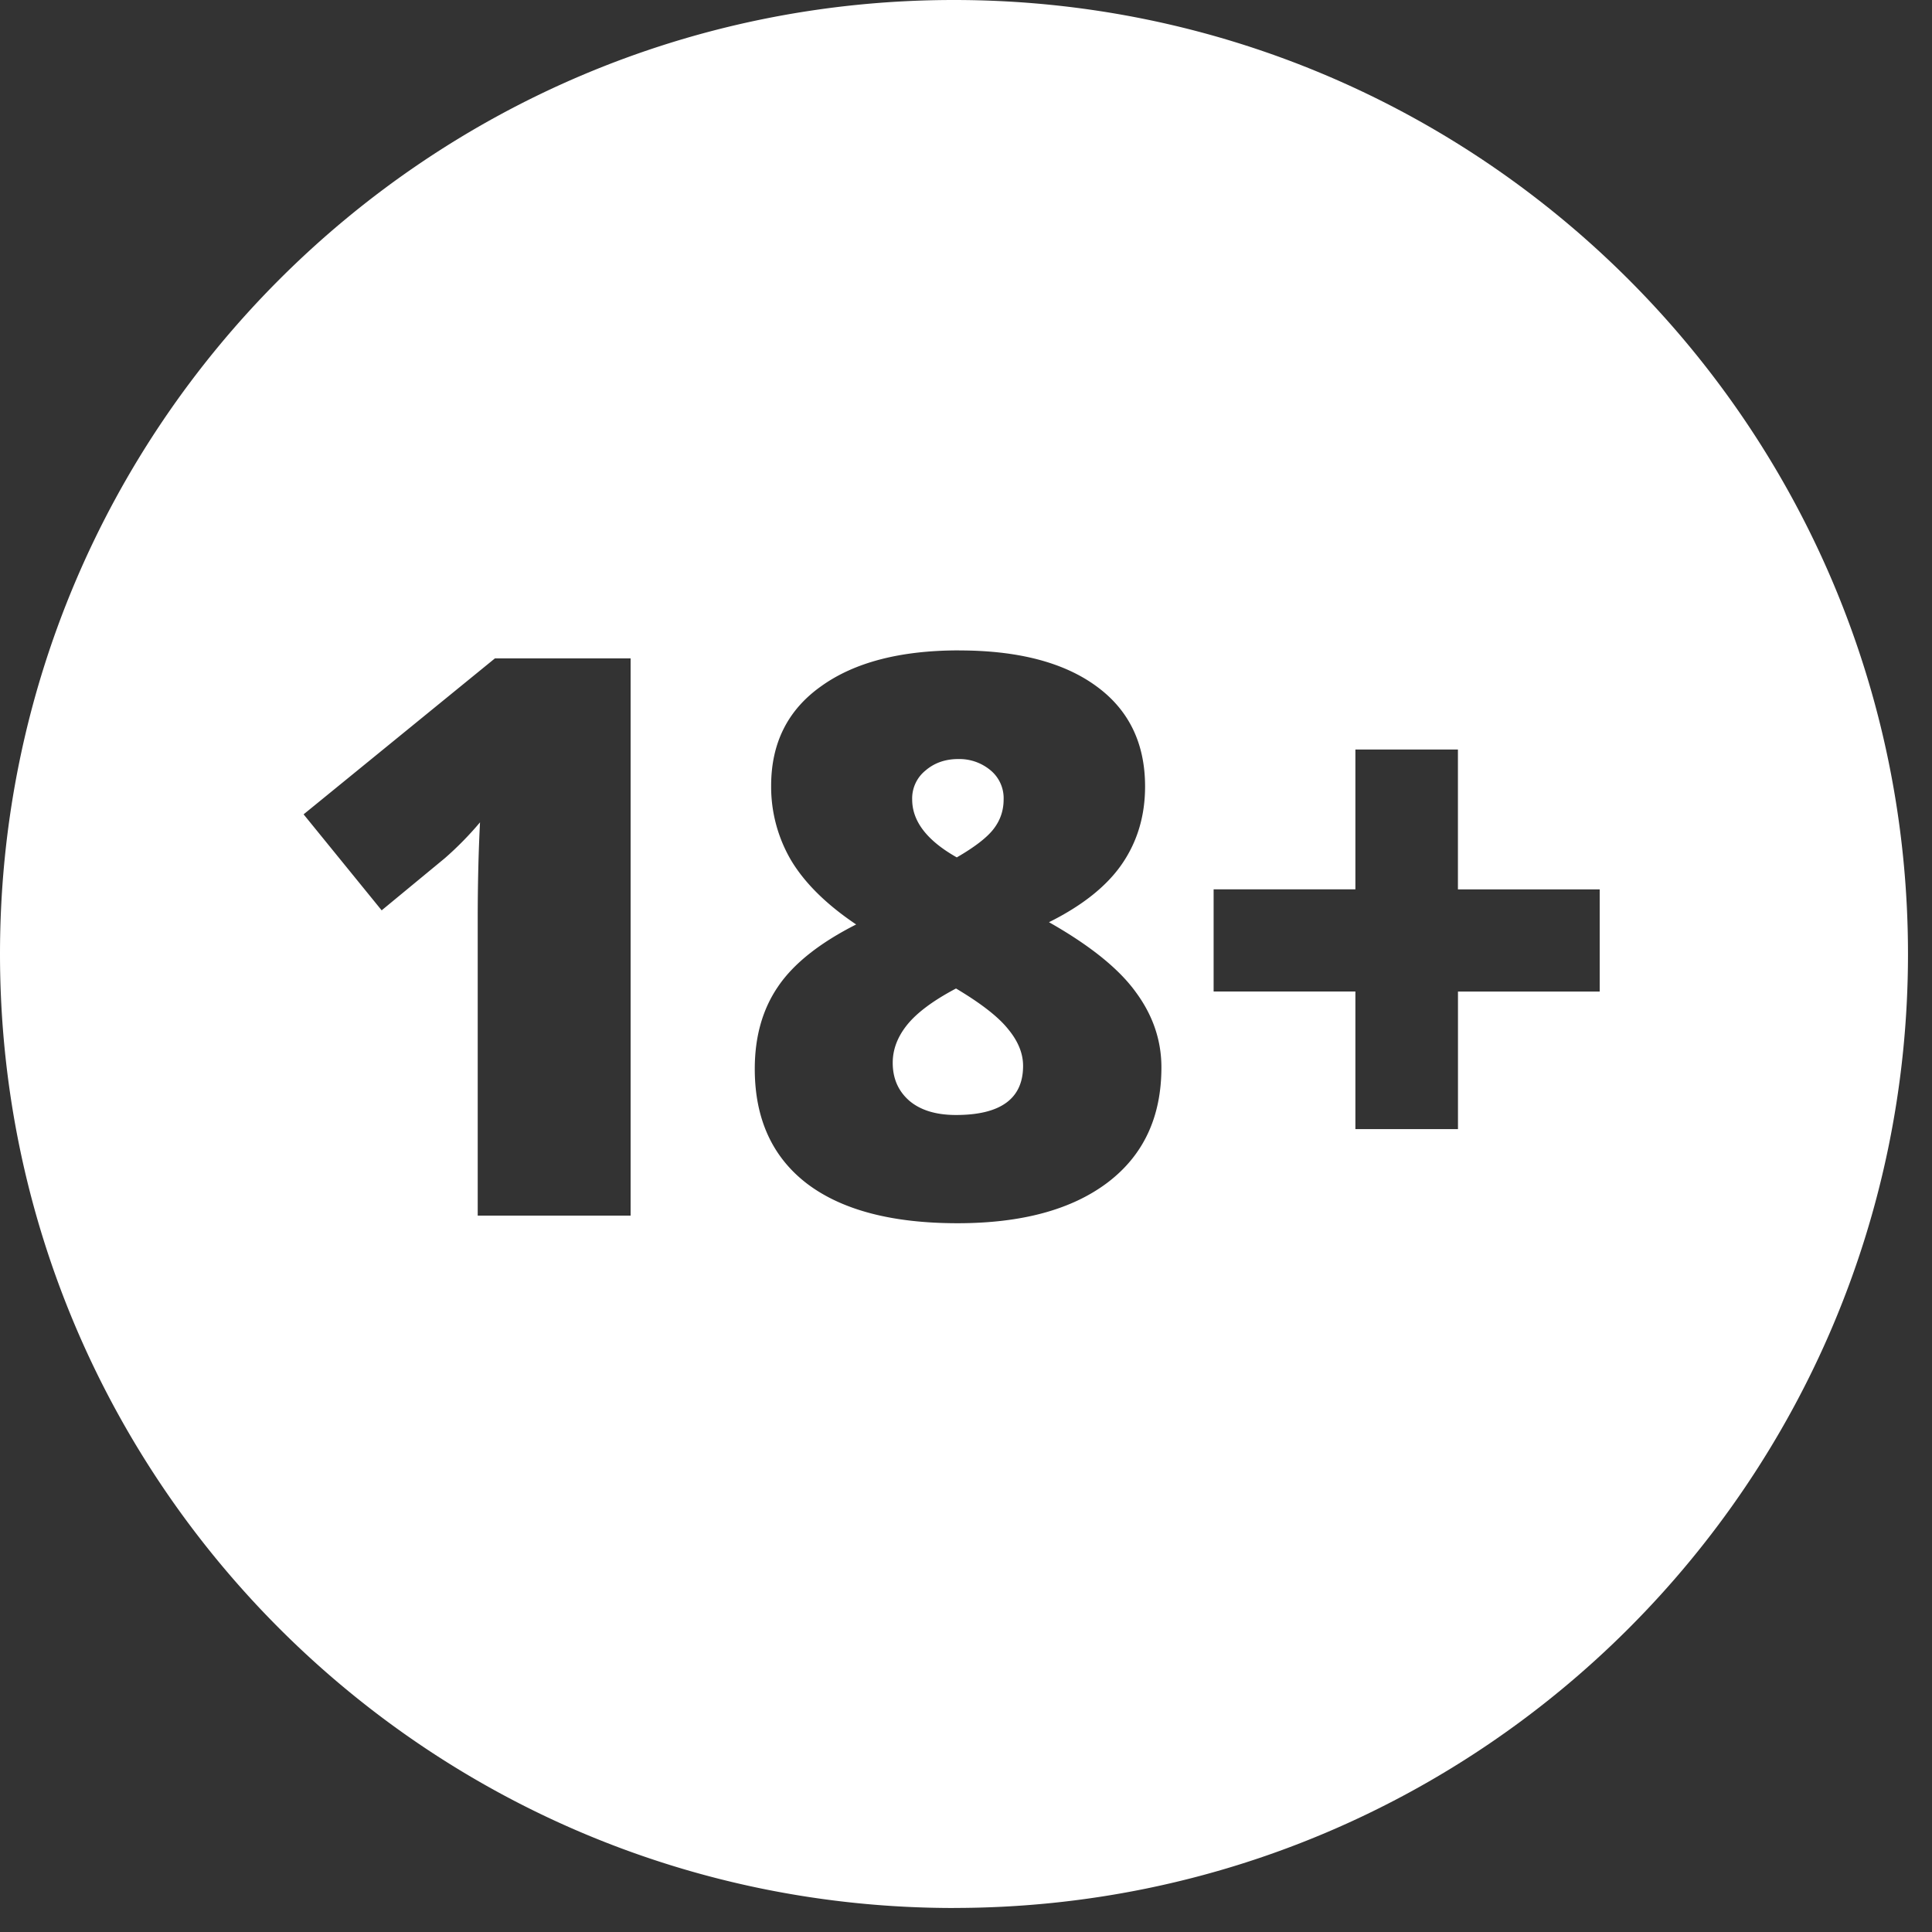
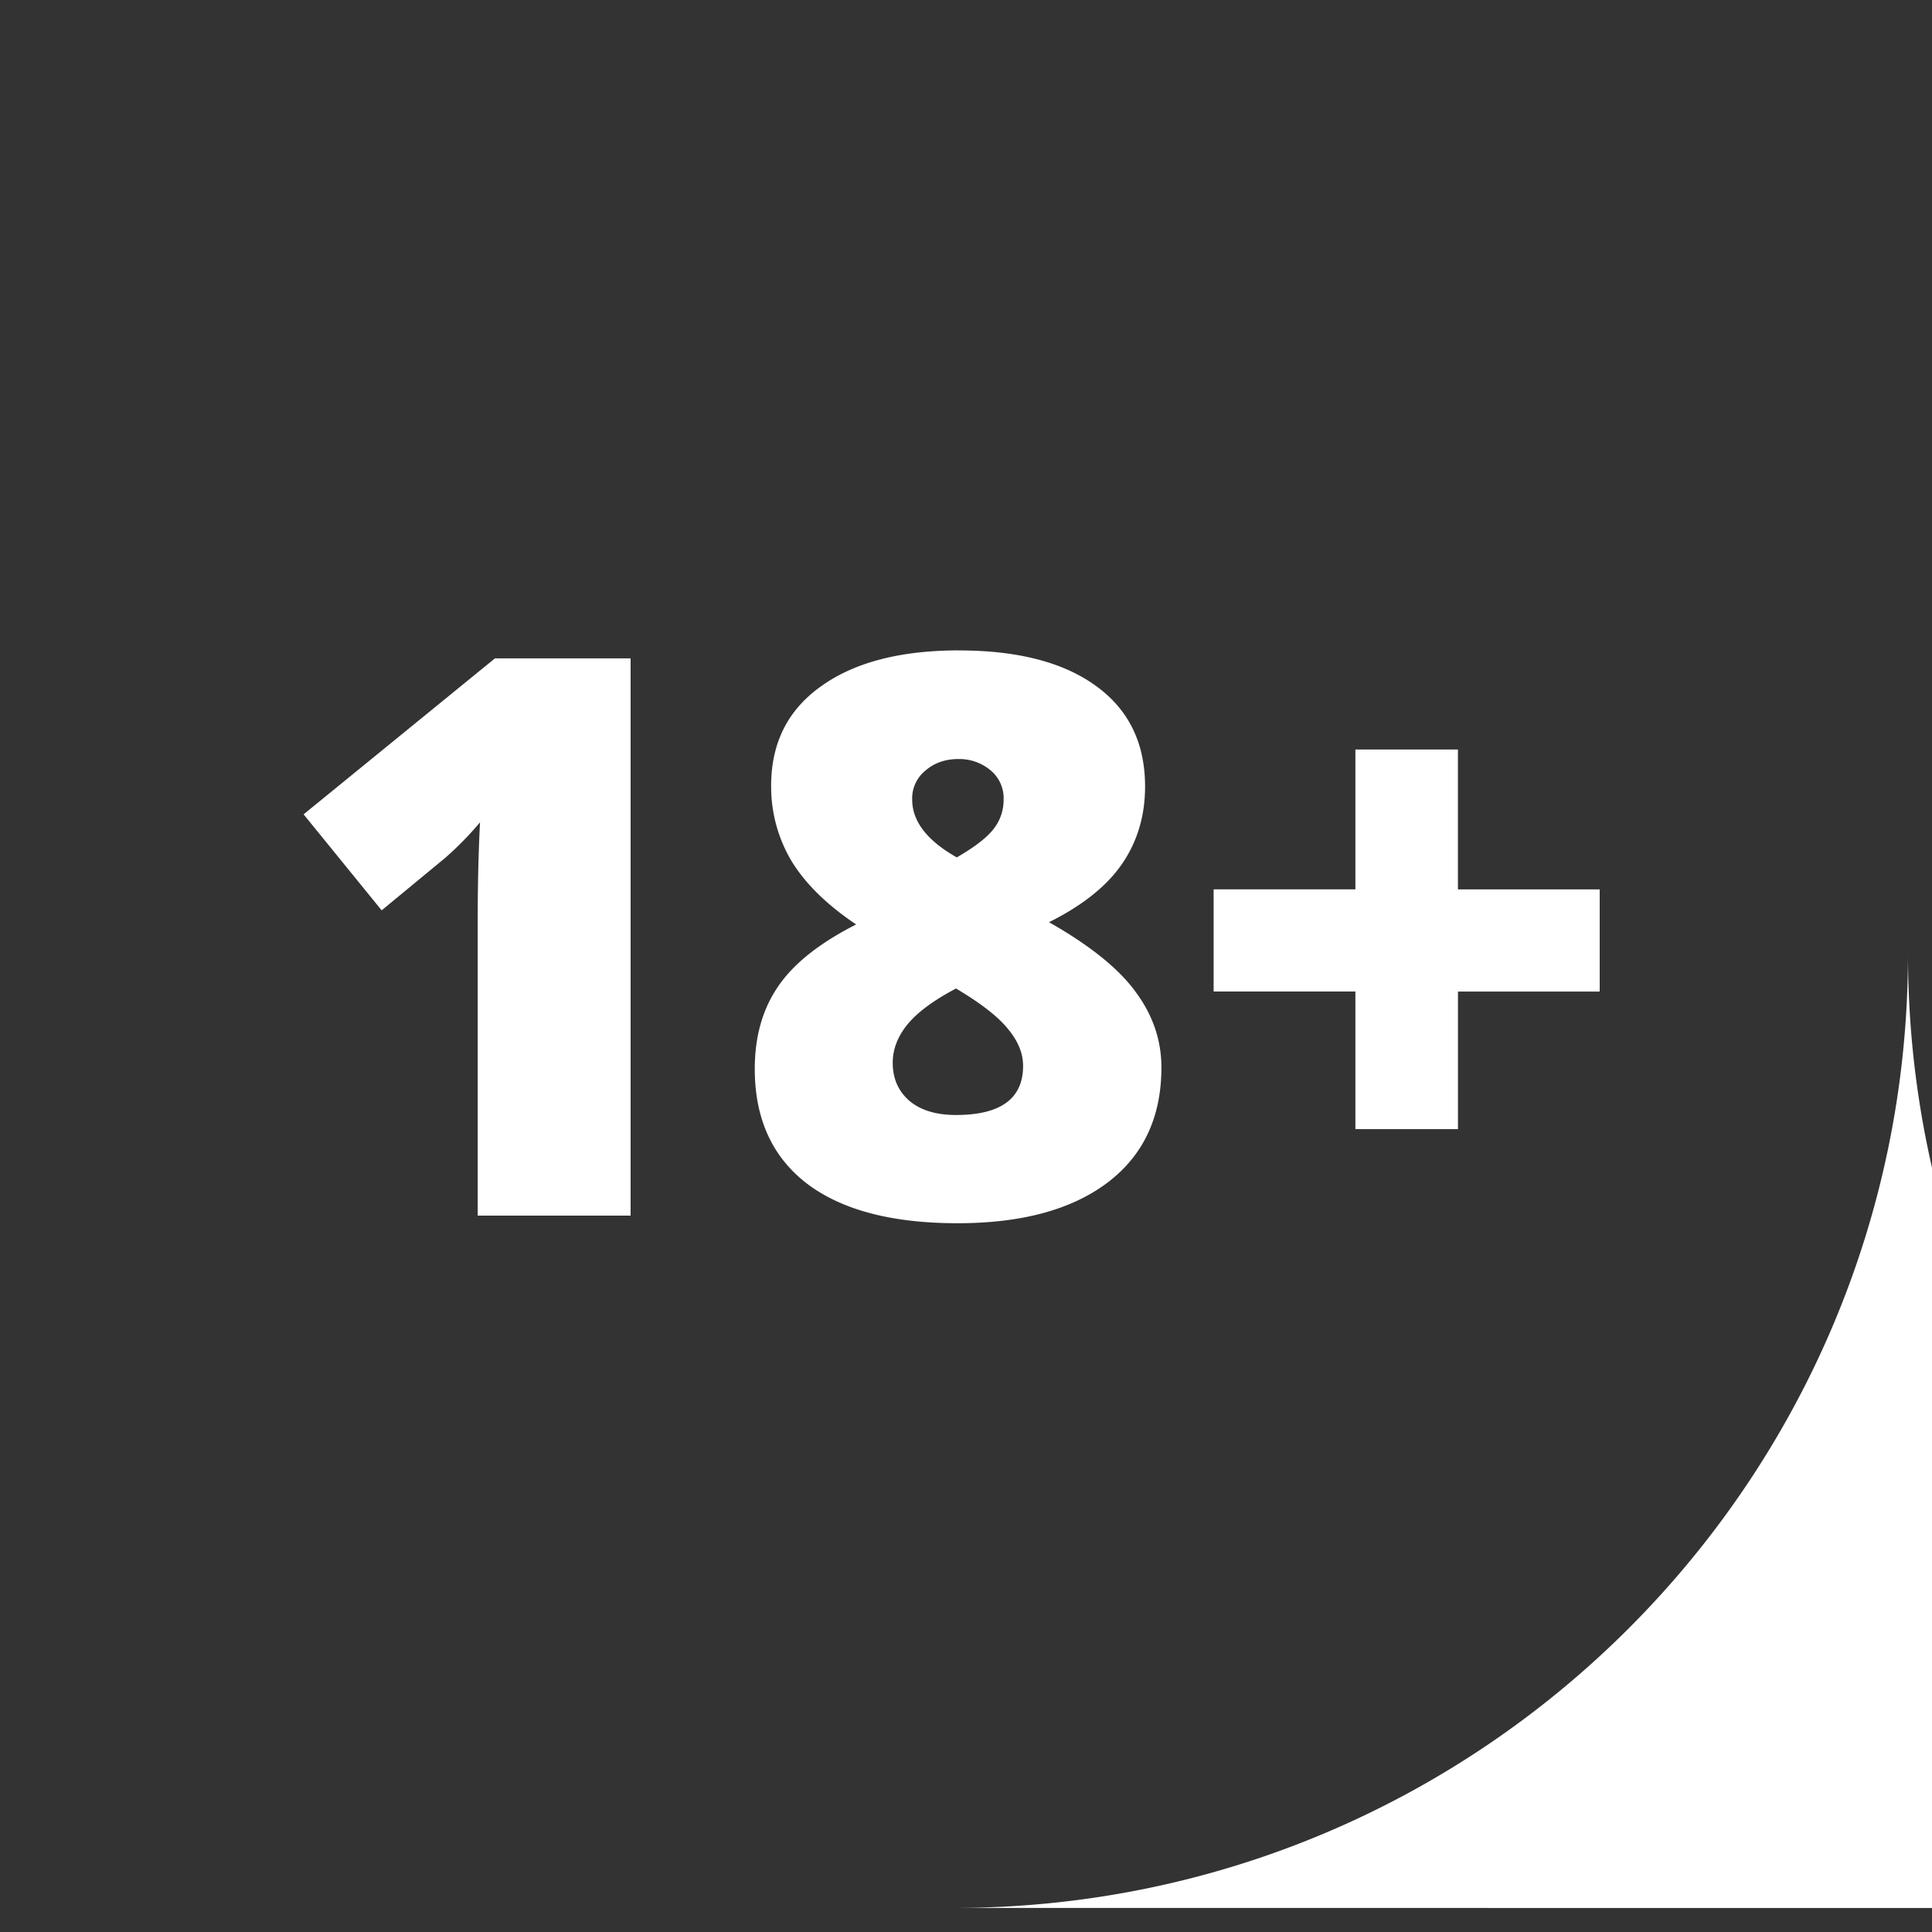
<svg xmlns="http://www.w3.org/2000/svg" width="42" height="42" fill="none" viewBox="0 0 42 42">
  <rect x="0" y="0" width="42" height="42" fill="#333333" stroke="none" />
-   <path fill="#fff" fill-rule="evenodd" d="M20.738 41.477c11.454 0 20.74-9.285 20.74-20.738C41.477 9.284 32.191 0 20.737 0 9.285 0 0 9.285 0 20.738c0 11.454 9.285 20.74 20.738 20.74Zm.111-27.337c1.276 0 2.267.257 2.974.77.713.514 1.07 1.243 1.07 2.188 0 .64-.17 1.204-.506 1.69-.332.48-.86.9-1.583 1.26.895.507 1.525 1.016 1.89 1.524.37.502.554 1.046.554 1.632 0 1.077-.389 1.91-1.168 2.502-.779.59-1.867.886-3.264.886-1.425 0-2.516-.287-3.273-.861-.756-.58-1.135-1.412-1.135-2.494 0-.701.169-1.298.506-1.79.336-.497.903-.947 1.698-1.35-.64-.43-1.11-.892-1.408-1.384a3.158 3.158 0 0 1-.44-1.632c0-.928.362-1.649 1.086-2.162.723-.52 1.723-.78 2.999-.78Zm-1.442 8.964c0 .343.122.619.365.829.243.204.58.306 1.01.306.973 0 1.459-.356 1.459-1.068 0-.271-.108-.536-.323-.796-.21-.265-.588-.56-1.135-.886-.492.26-.845.522-1.06.787-.21.26-.316.536-.316.828Zm1.425-6.603c-.281 0-.519.083-.712.249a.778.778 0 0 0-.29.63c0 .474.323.894.97 1.259.392-.227.66-.434.803-.622.144-.188.215-.4.215-.638a.787.787 0 0 0-.29-.638 1.056 1.056 0 0 0-.696-.24Zm-7.125 9.926h-3.322v-6.413c0-.779.017-1.491.05-2.137a7.109 7.109 0 0 1-.763.778L8.297 19.79 6.6 17.703l4.159-3.39h2.95v12.114Zm12.676-4.872h3.082v2.991h2.23v-2.99h3.081v-2.221h-3.082v-3.041h-2.229v3.04h-3.082v2.221Z" clip-rule="evenodd" />
+   <path fill="#fff" fill-rule="evenodd" d="M20.738 41.477c11.454 0 20.74-9.285 20.74-20.738c0 11.454 9.285 20.74 20.738 20.74Zm.111-27.337c1.276 0 2.267.257 2.974.77.713.514 1.07 1.243 1.07 2.188 0 .64-.17 1.204-.506 1.69-.332.48-.86.9-1.583 1.26.895.507 1.525 1.016 1.89 1.524.37.502.554 1.046.554 1.632 0 1.077-.389 1.91-1.168 2.502-.779.59-1.867.886-3.264.886-1.425 0-2.516-.287-3.273-.861-.756-.58-1.135-1.412-1.135-2.494 0-.701.169-1.298.506-1.79.336-.497.903-.947 1.698-1.35-.64-.43-1.11-.892-1.408-1.384a3.158 3.158 0 0 1-.44-1.632c0-.928.362-1.649 1.086-2.162.723-.52 1.723-.78 2.999-.78Zm-1.442 8.964c0 .343.122.619.365.829.243.204.58.306 1.01.306.973 0 1.459-.356 1.459-1.068 0-.271-.108-.536-.323-.796-.21-.265-.588-.56-1.135-.886-.492.26-.845.522-1.06.787-.21.26-.316.536-.316.828Zm1.425-6.603c-.281 0-.519.083-.712.249a.778.778 0 0 0-.29.63c0 .474.323.894.97 1.259.392-.227.66-.434.803-.622.144-.188.215-.4.215-.638a.787.787 0 0 0-.29-.638 1.056 1.056 0 0 0-.696-.24Zm-7.125 9.926h-3.322v-6.413c0-.779.017-1.491.05-2.137a7.109 7.109 0 0 1-.763.778L8.297 19.79 6.6 17.703l4.159-3.39h2.95v12.114Zm12.676-4.872h3.082v2.991h2.23v-2.99h3.081v-2.221h-3.082v-3.041h-2.229v3.04h-3.082v2.221Z" clip-rule="evenodd" />
</svg>